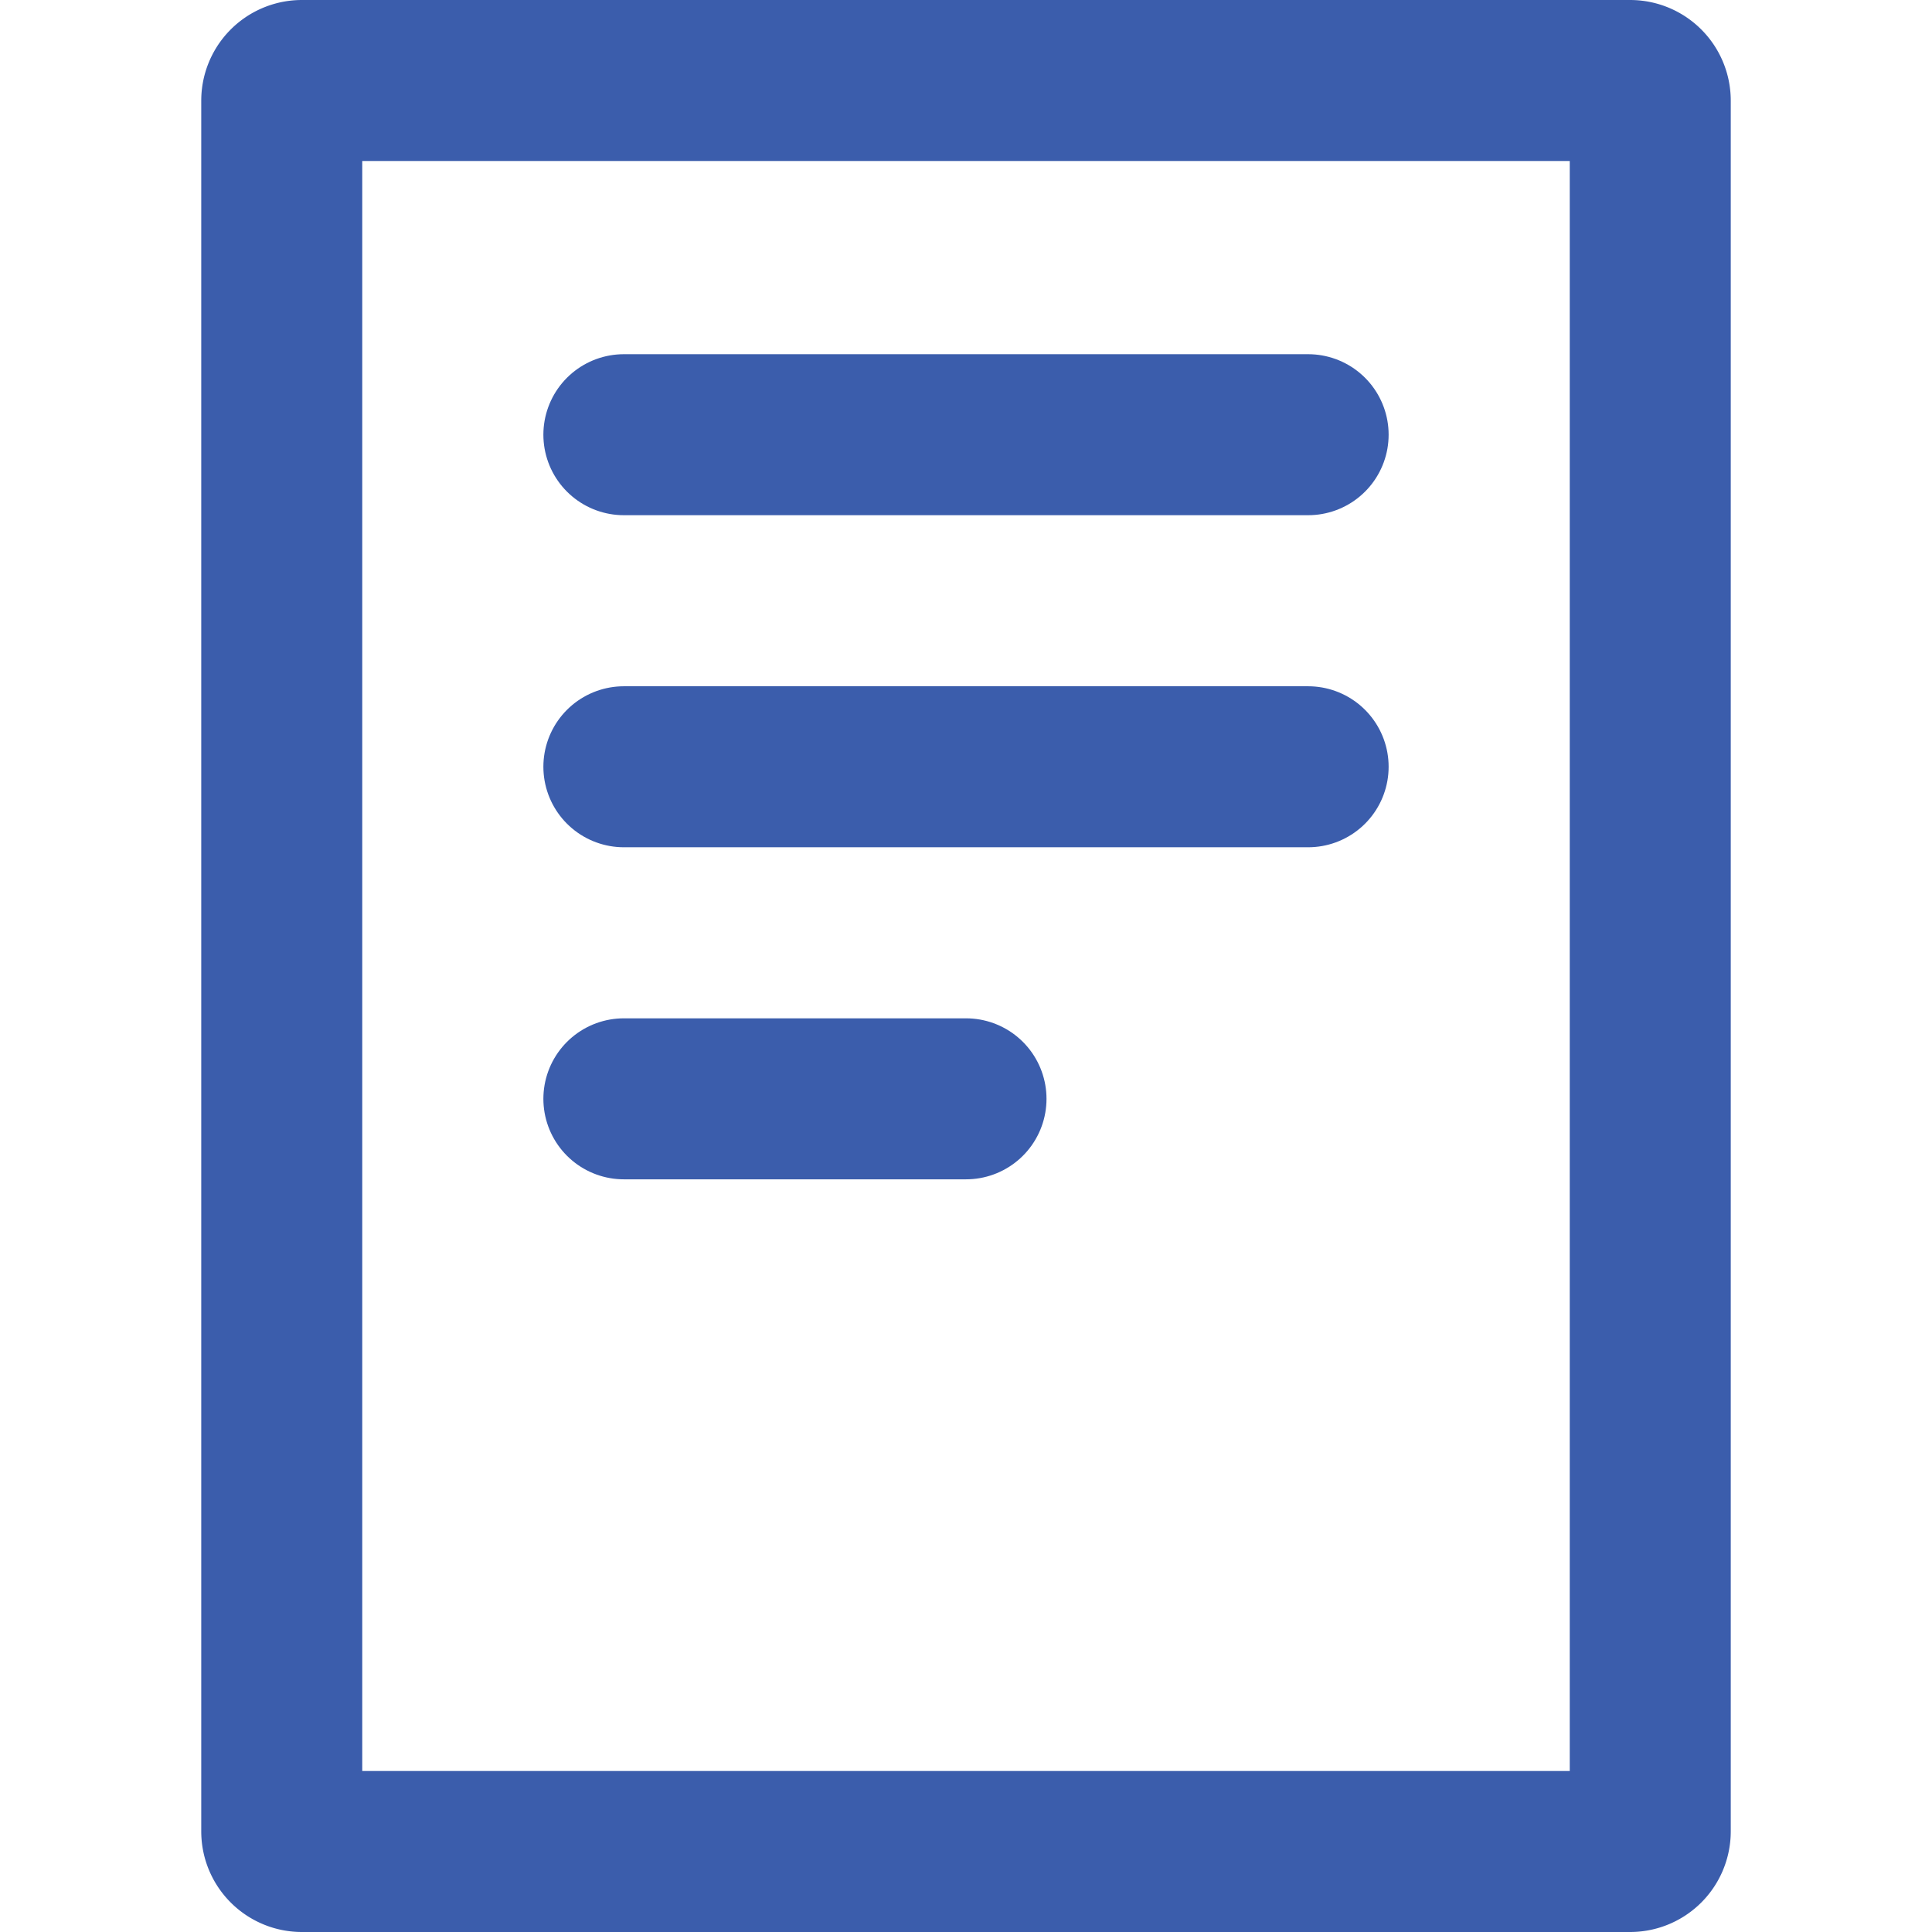
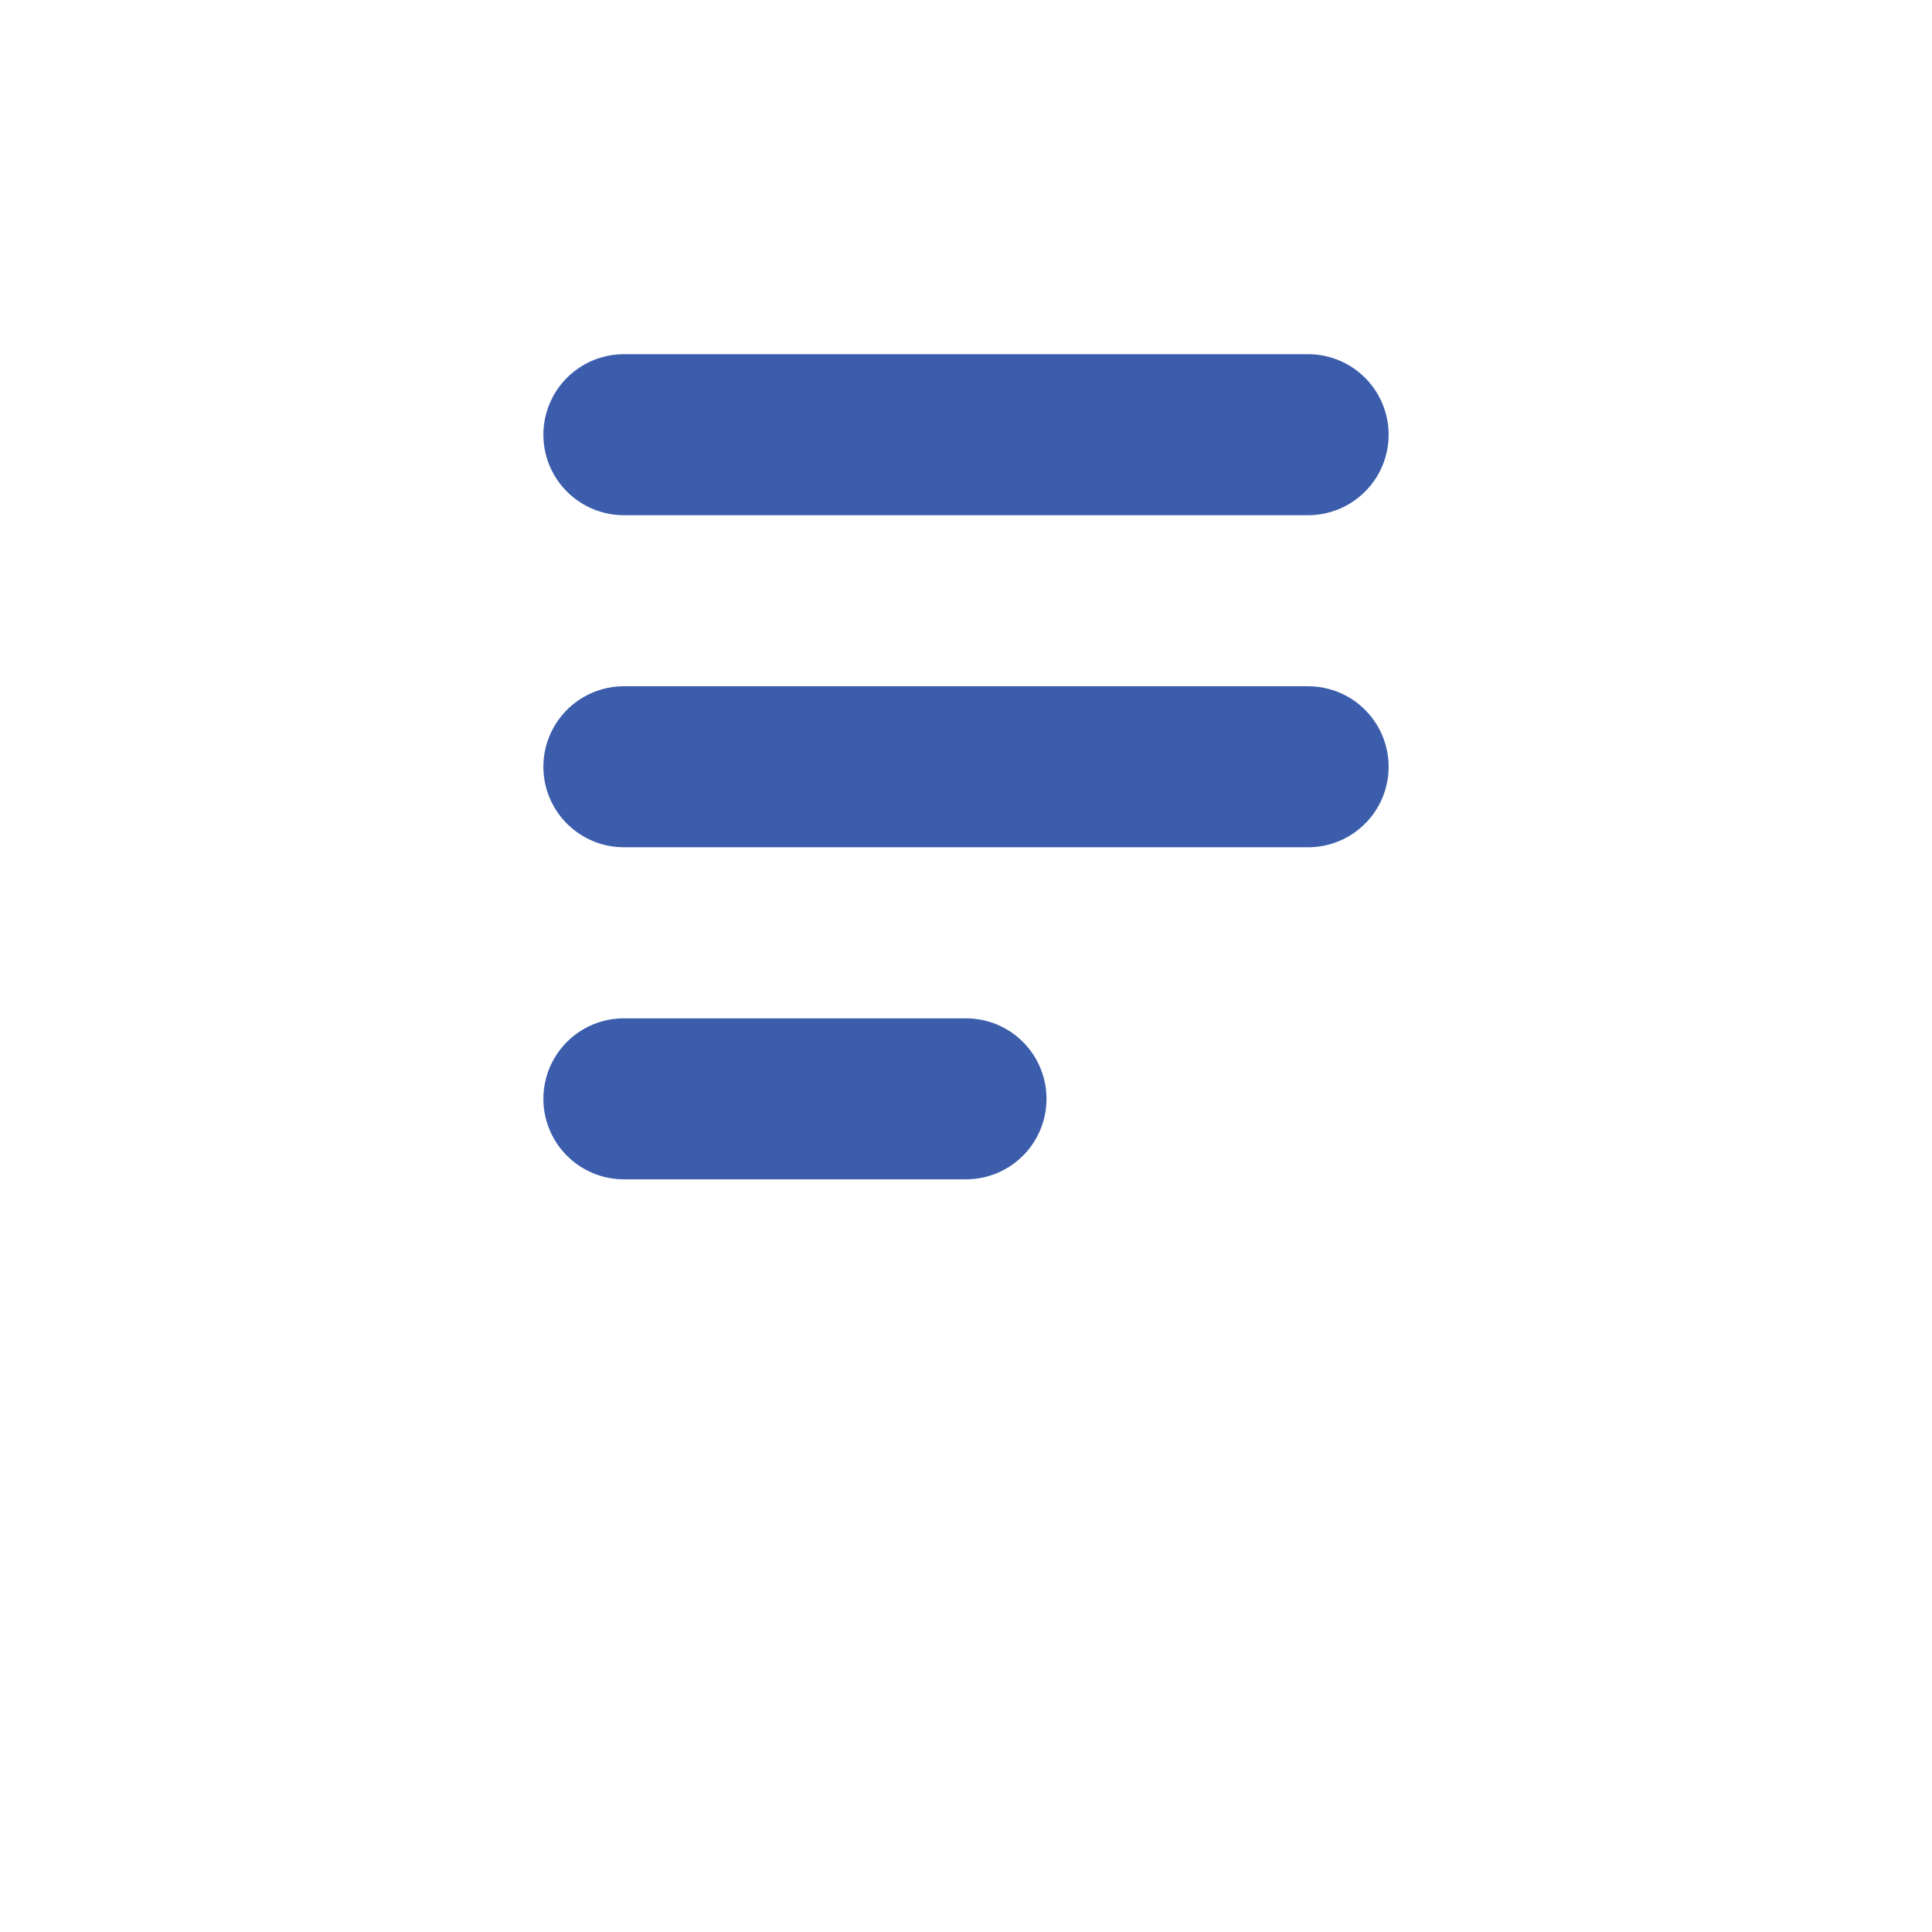
<svg xmlns="http://www.w3.org/2000/svg" viewBox="0 0 24 24" fill="none">
-   <path d="M20.5 22.75V1.25a.25.25 0 00-.25-.25H3.75a.25.25 0 00-.25.25v21.5c0 .138.112.25.25.25h16.5a.25.25 0 00.25-.25z" stroke="#3B5DAC" stroke-width="2" />
  <path d="M7.75 5.4h8.5m-8.5 4.125h8.5m-8.5 4.125H12" stroke="#3B5DAC" stroke-width="2" stroke-linecap="round" />
</svg>